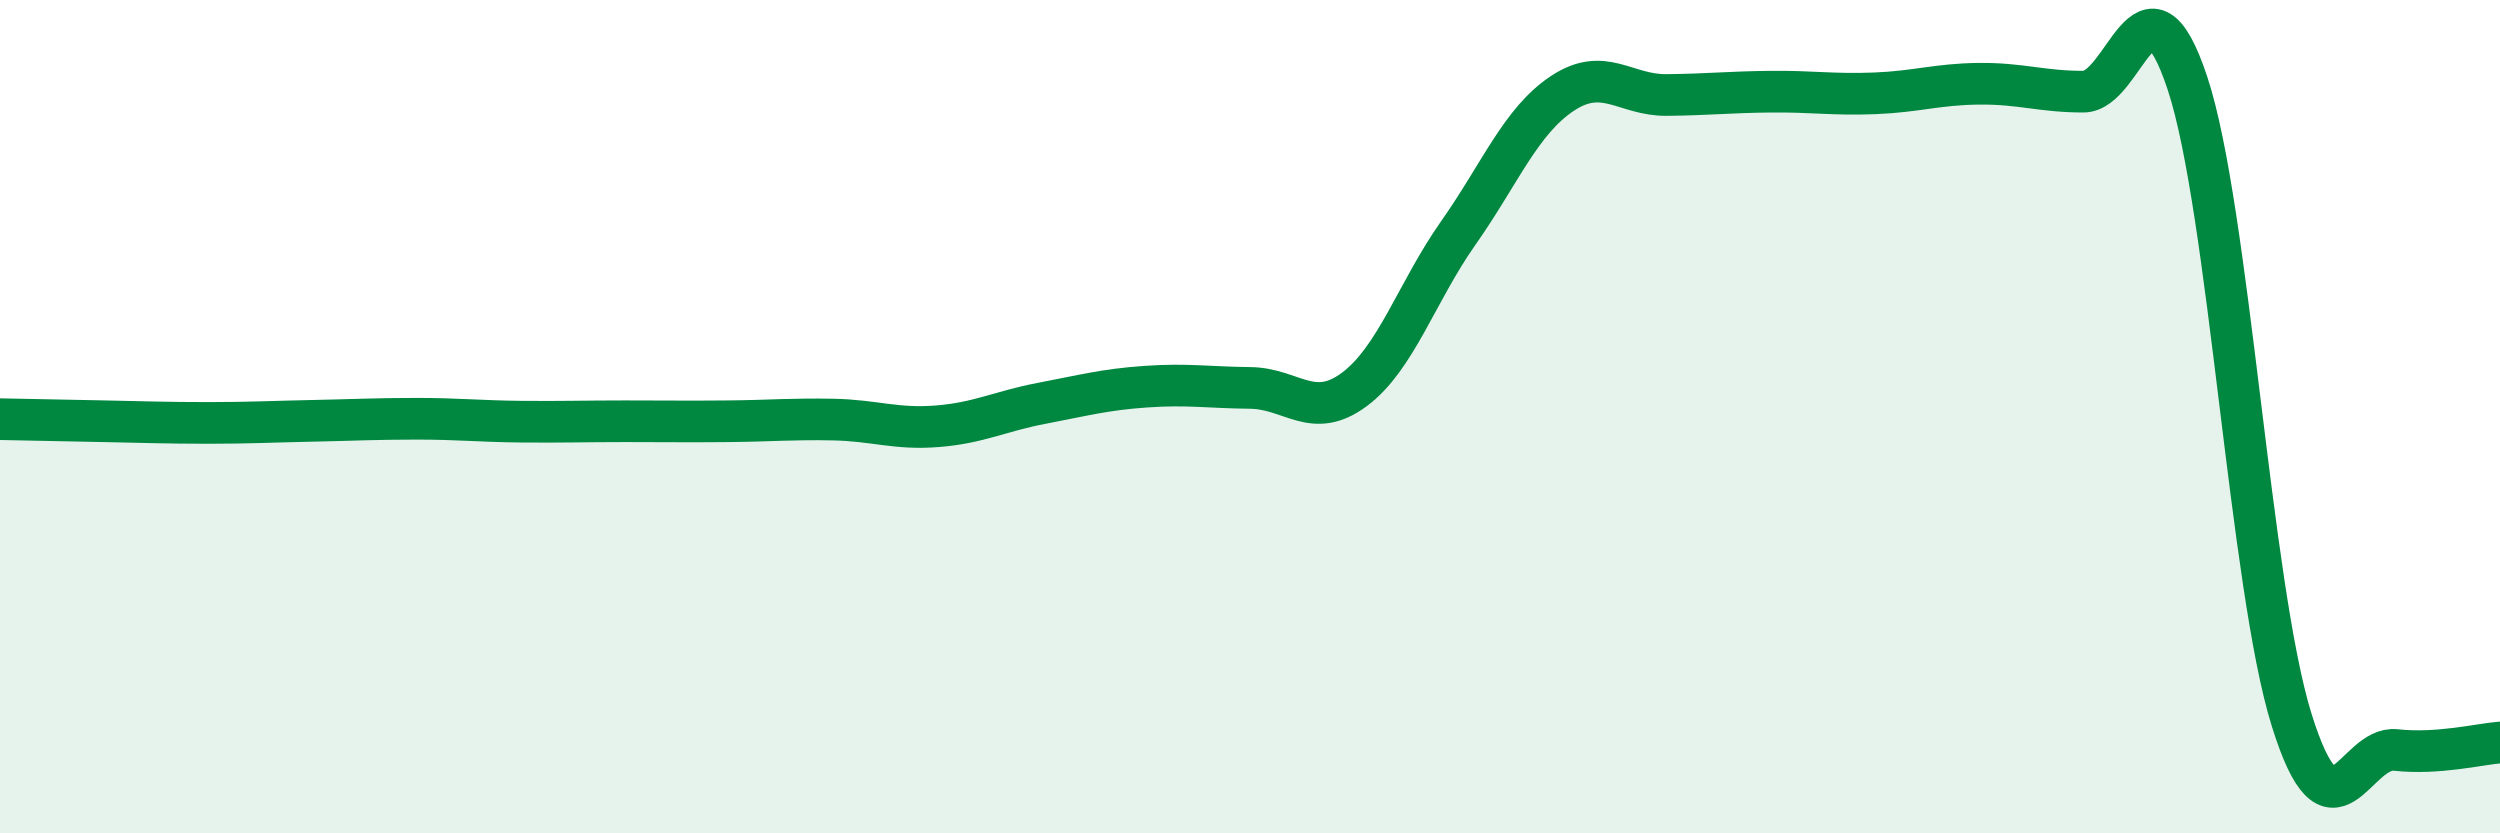
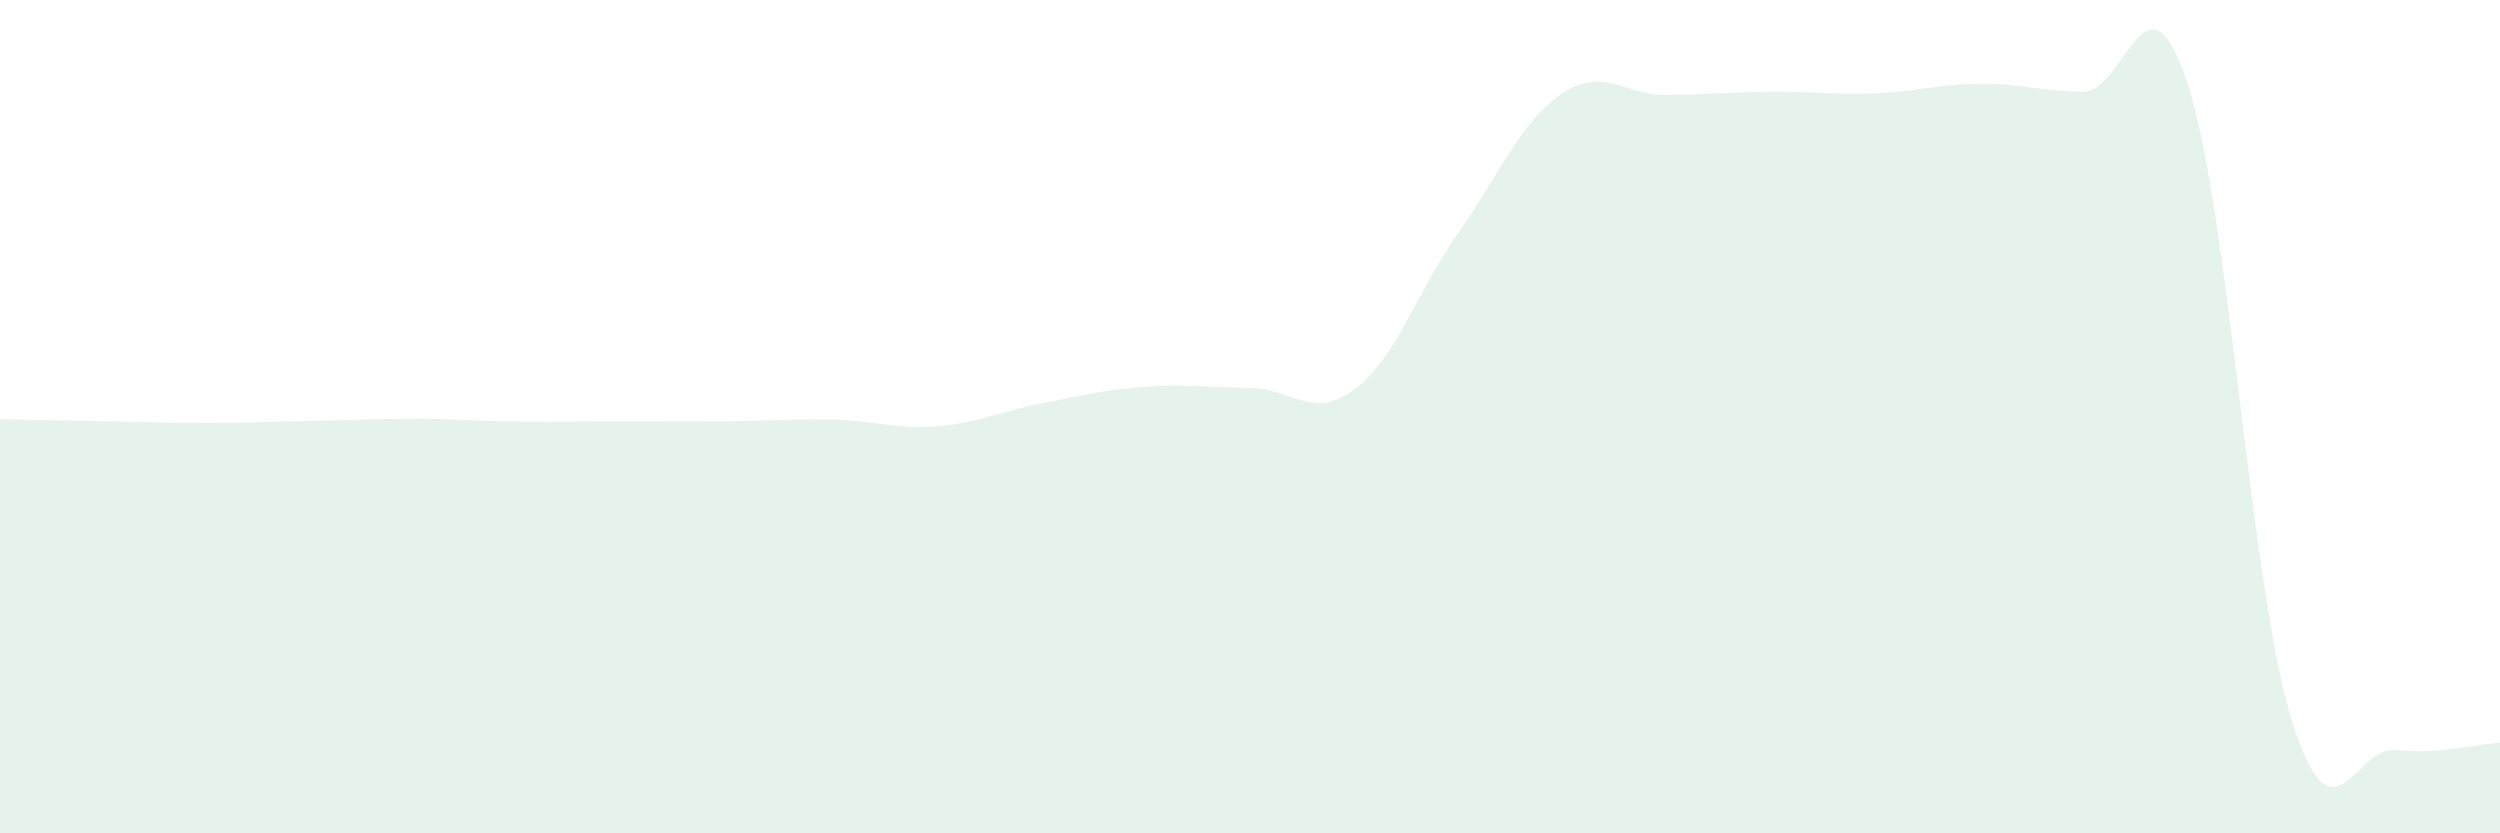
<svg xmlns="http://www.w3.org/2000/svg" width="60" height="20" viewBox="0 0 60 20">
  <path d="M 0,10.06 C 0.5,10.07 1.5,10.09 2.5,10.11 C 3.5,10.13 4,10.15 5,10.15 C 6,10.15 6.5,10.12 7.5,10.1 C 8.5,10.08 9,10.05 10,10.05 C 11,10.05 11.5,10.11 12.5,10.12 C 13.5,10.13 14,10.11 15,10.11 C 16,10.11 16.5,10.12 17.5,10.11 C 18.5,10.1 19,10.05 20,10.07 C 21,10.09 21.5,10.31 22.5,10.23 C 23.5,10.15 24,9.87 25,9.68 C 26,9.49 26.5,9.35 27.5,9.28 C 28.5,9.21 29,9.3 30,9.31 C 31,9.32 31.5,10.09 32.5,9.35 C 33.5,8.61 34,7.01 35,5.59 C 36,4.17 36.5,2.9 37.5,2.24 C 38.5,1.58 39,2.29 40,2.28 C 41,2.27 41.5,2.21 42.5,2.2 C 43.5,2.19 44,2.28 45,2.24 C 46,2.2 46.5,2.02 47.5,2.01 C 48.5,2 49,2.2 50,2.2 C 51,2.2 51.5,-1.02 52.5,2 C 53.5,5.02 54,14.08 55,17.28 C 56,20.48 56.5,17.89 57.5,18 C 58.5,18.11 59.5,17.86 60,17.82L60 20L0 20Z" fill="#008740" opacity="0.1" stroke-linecap="round" stroke-linejoin="round" />
-   <path d="M 0,10.06 C 0.5,10.07 1.5,10.09 2.5,10.11 C 3.5,10.13 4,10.15 5,10.15 C 6,10.15 6.5,10.12 7.5,10.1 C 8.5,10.08 9,10.05 10,10.05 C 11,10.05 11.5,10.11 12.5,10.12 C 13.5,10.13 14,10.11 15,10.11 C 16,10.11 16.5,10.12 17.5,10.11 C 18.5,10.1 19,10.05 20,10.07 C 21,10.09 21.5,10.31 22.5,10.23 C 23.5,10.15 24,9.87 25,9.68 C 26,9.49 26.5,9.35 27.5,9.28 C 28.5,9.21 29,9.3 30,9.31 C 31,9.32 31.5,10.09 32.5,9.35 C 33.5,8.61 34,7.01 35,5.59 C 36,4.17 36.5,2.9 37.5,2.24 C 38.5,1.58 39,2.29 40,2.28 C 41,2.27 41.5,2.21 42.5,2.2 C 43.5,2.19 44,2.28 45,2.24 C 46,2.2 46.5,2.02 47.5,2.01 C 48.5,2 49,2.2 50,2.2 C 51,2.2 51.5,-1.02 52.5,2 C 53.5,5.02 54,14.08 55,17.28 C 56,20.48 56.5,17.89 57.5,18 C 58.5,18.11 59.5,17.86 60,17.82" stroke="#008740" stroke-width="1" fill="none" stroke-linecap="round" stroke-linejoin="round" />
</svg>